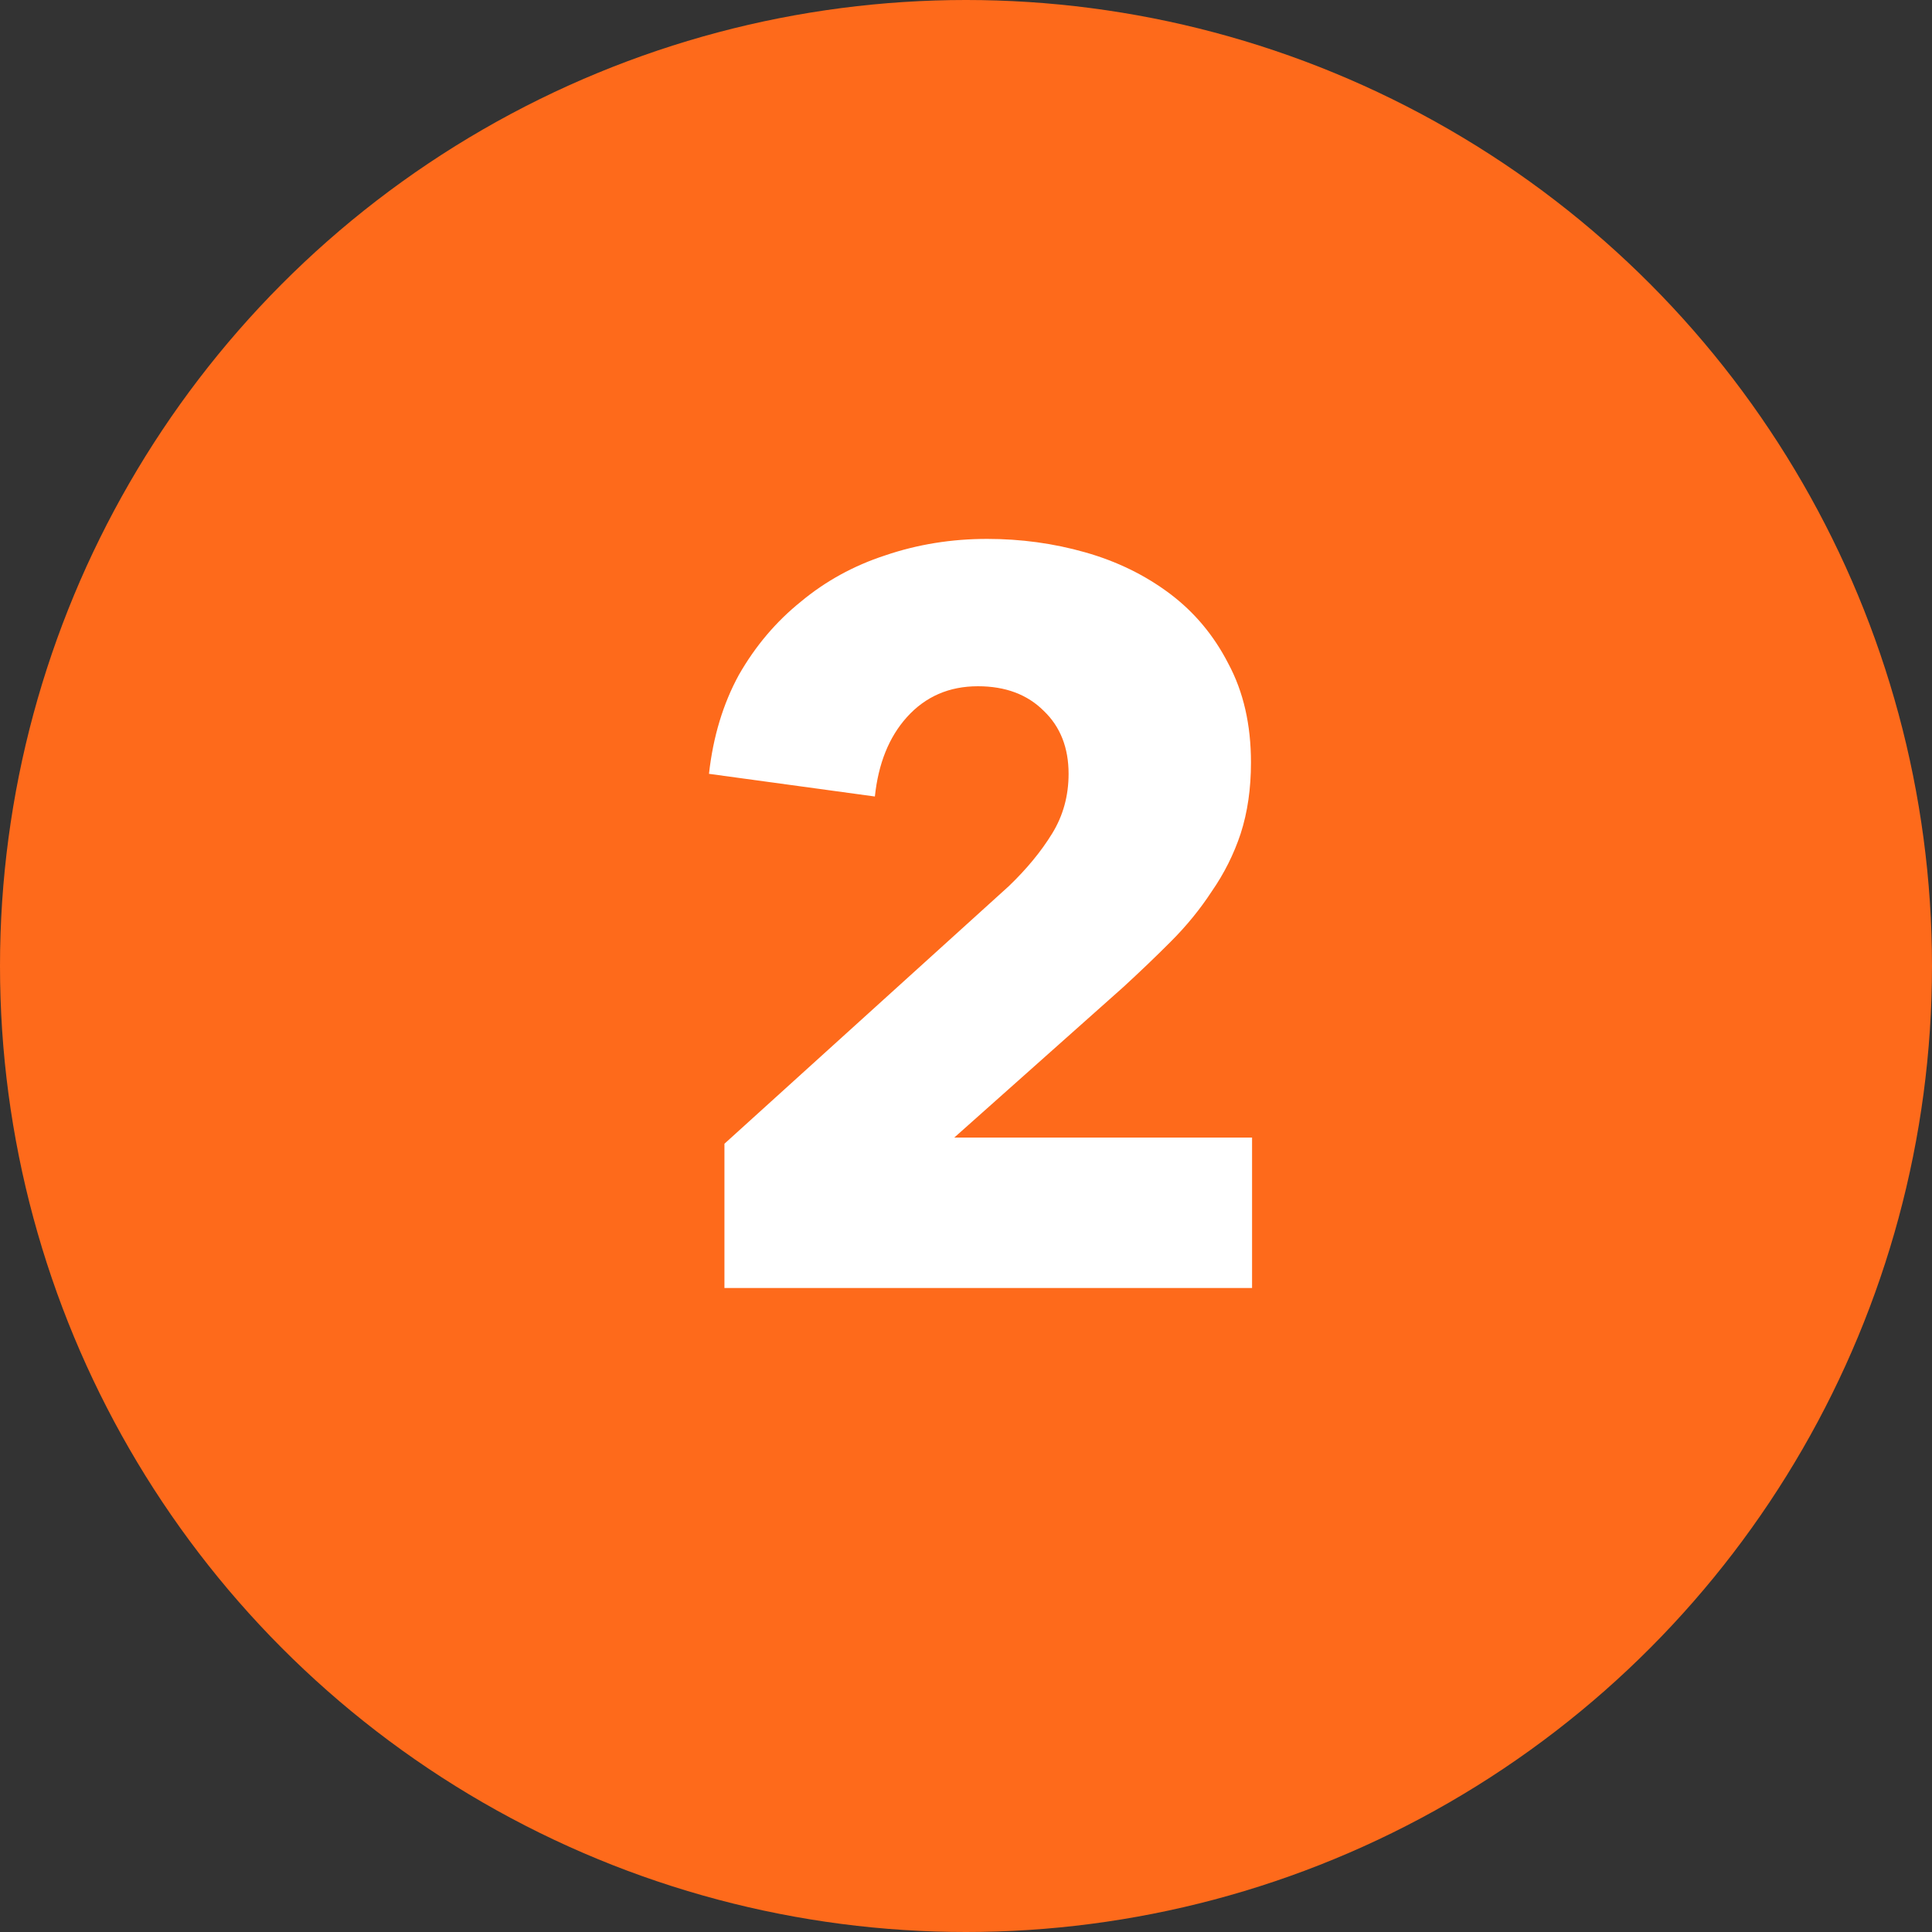
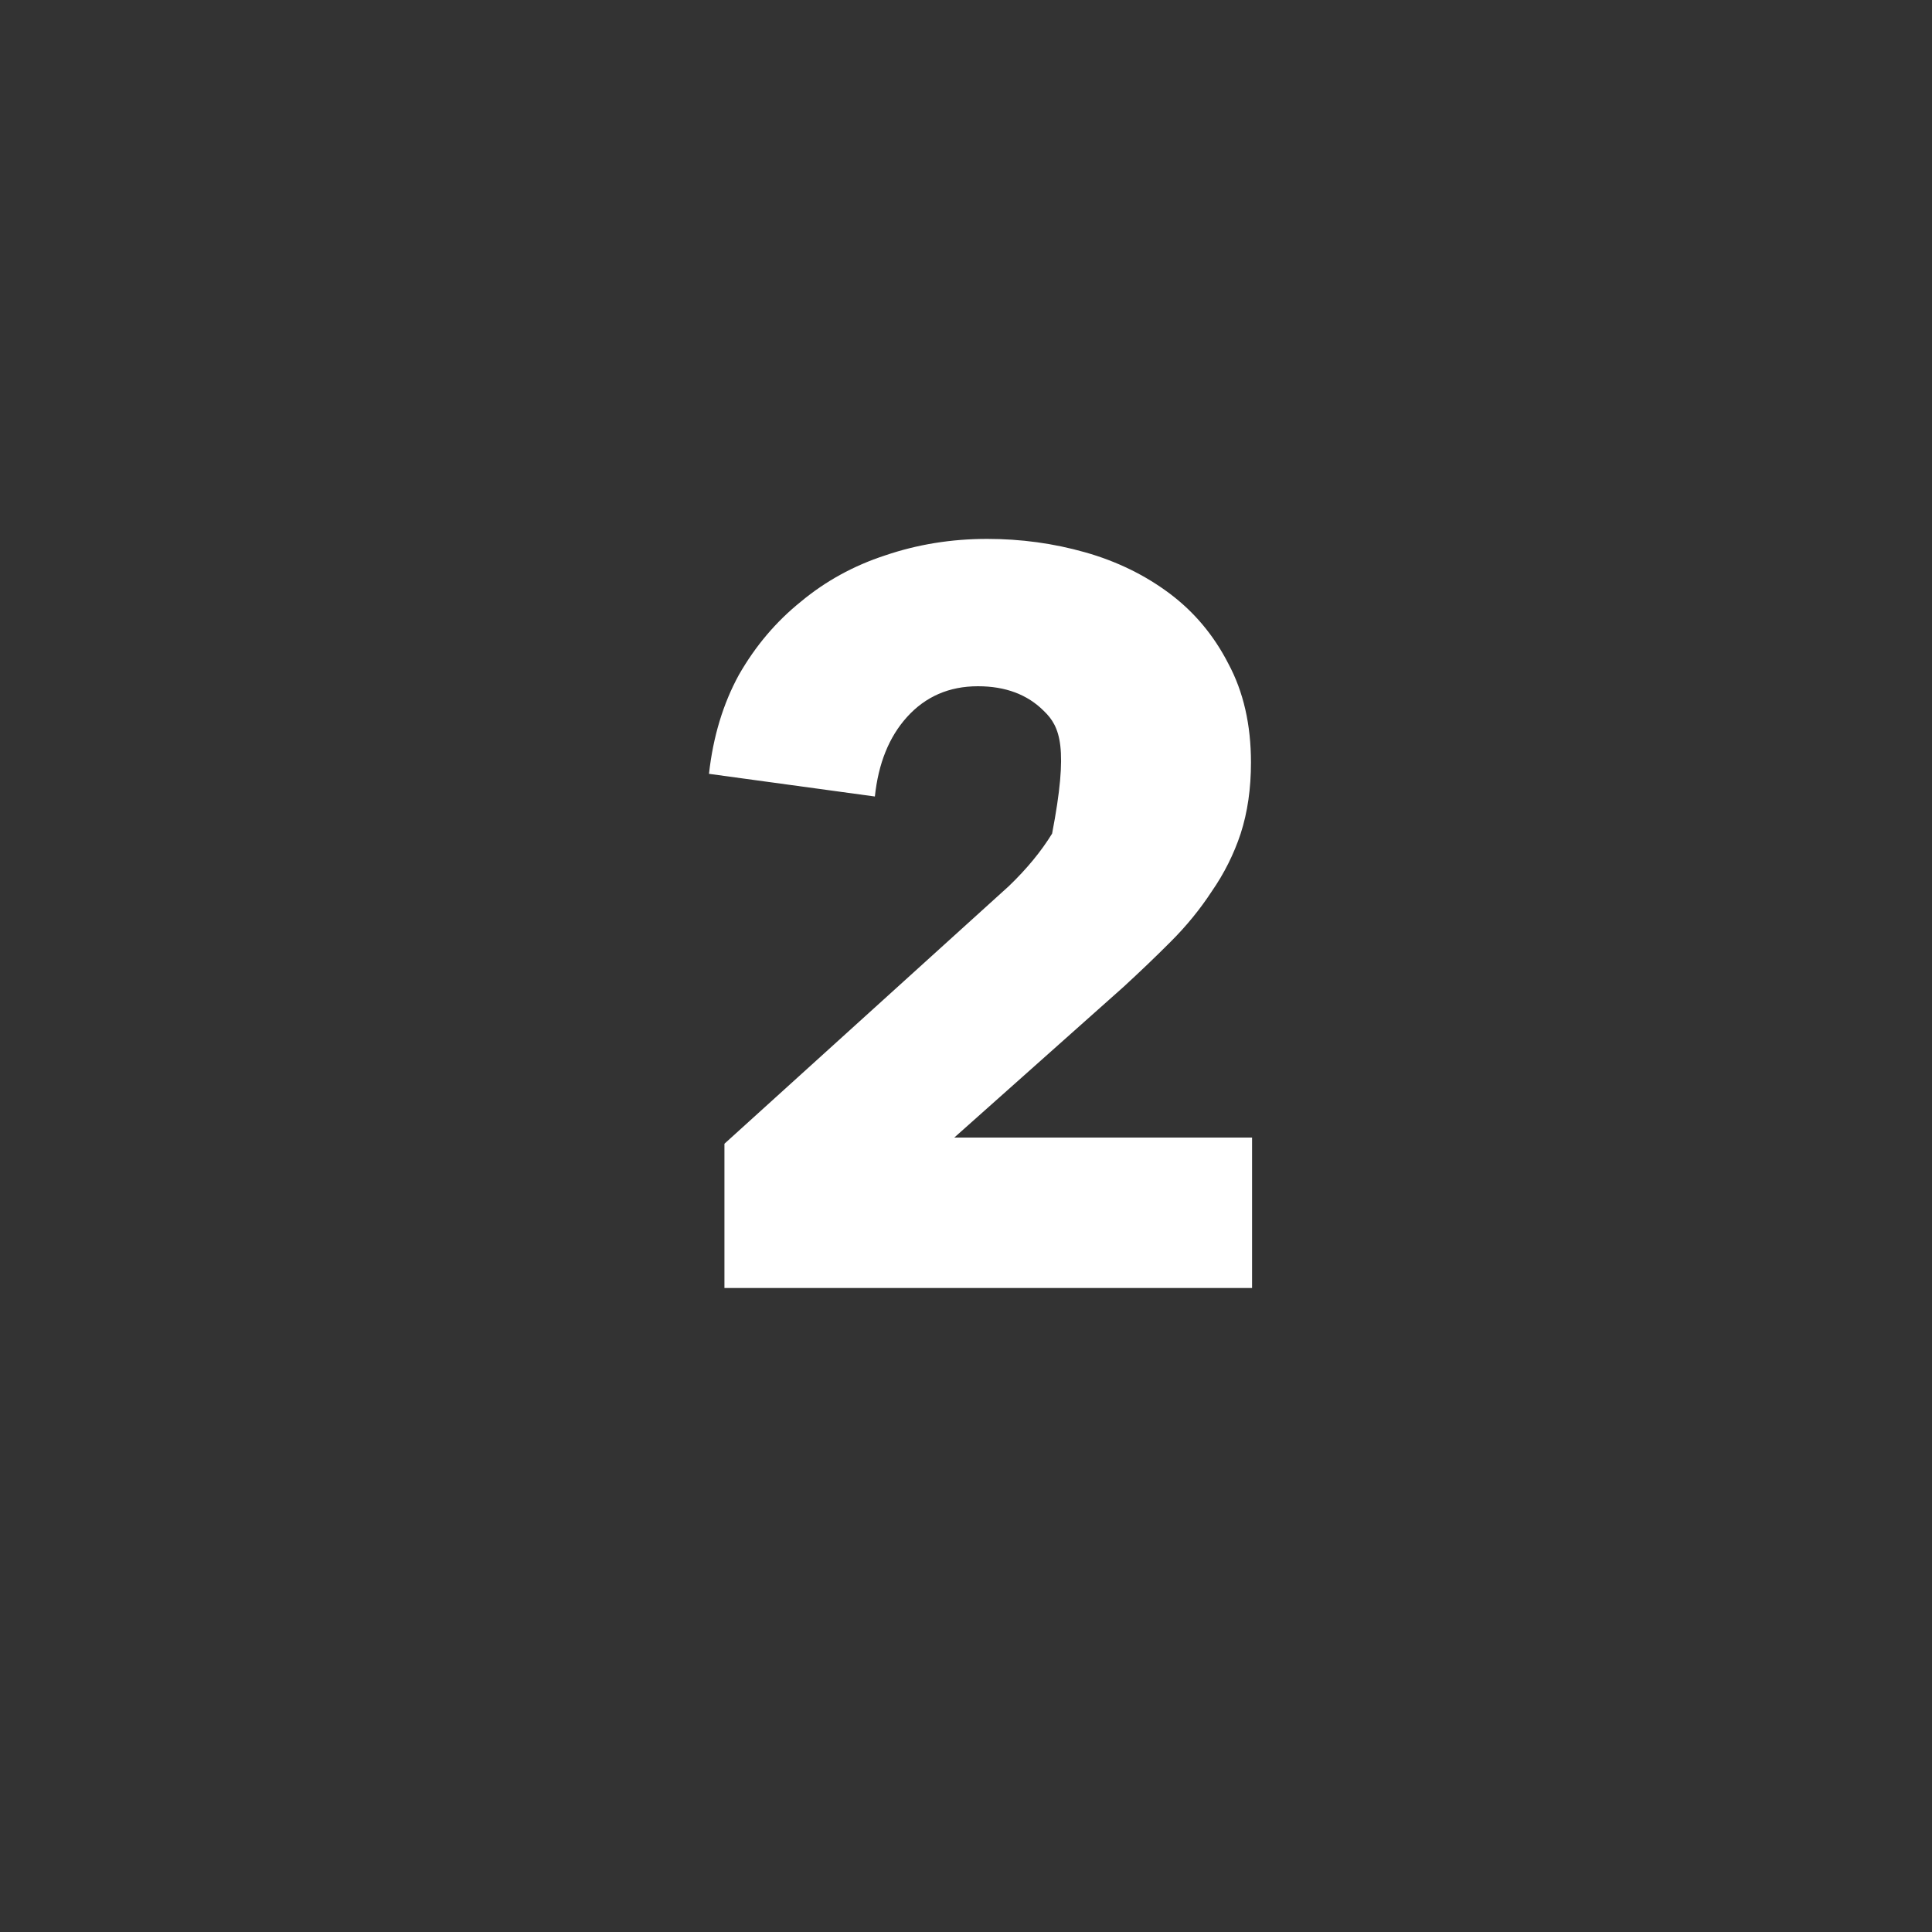
<svg xmlns="http://www.w3.org/2000/svg" width="30" height="30" viewBox="0 0 30 30" fill="none">
  <rect x="0" y="0" width="30" height="30" fill="#333333" stroke="none" />
-   <circle cx="15" cy="15" r="15" fill="#FE6A1B" />
-   <path d="M11.249 20V17.76L15.665 13.76C15.943 13.493 16.167 13.221 16.337 12.944C16.508 12.667 16.593 12.357 16.593 12.016C16.593 11.611 16.465 11.285 16.209 11.04C15.954 10.784 15.612 10.656 15.185 10.656C14.738 10.656 14.37 10.816 14.082 11.136C13.804 11.445 13.639 11.856 13.585 12.368L11.009 12.016C11.073 11.44 11.228 10.928 11.473 10.48C11.729 10.032 12.05 9.653 12.434 9.344C12.818 9.024 13.255 8.784 13.745 8.624C14.247 8.453 14.775 8.368 15.329 8.368C15.852 8.368 16.359 8.437 16.849 8.576C17.34 8.715 17.777 8.928 18.162 9.216C18.546 9.504 18.849 9.867 19.073 10.304C19.308 10.741 19.425 11.253 19.425 11.84C19.425 12.245 19.372 12.613 19.265 12.944C19.159 13.264 19.009 13.563 18.817 13.84C18.636 14.117 18.423 14.379 18.177 14.624C17.943 14.859 17.698 15.093 17.442 15.328L14.818 17.664H19.442V20H11.249Z" fill="white" />
+   <path d="M11.249 20V17.76L15.665 13.76C15.943 13.493 16.167 13.221 16.337 12.944C16.593 11.611 16.465 11.285 16.209 11.04C15.954 10.784 15.612 10.656 15.185 10.656C14.738 10.656 14.37 10.816 14.082 11.136C13.804 11.445 13.639 11.856 13.585 12.368L11.009 12.016C11.073 11.44 11.228 10.928 11.473 10.48C11.729 10.032 12.05 9.653 12.434 9.344C12.818 9.024 13.255 8.784 13.745 8.624C14.247 8.453 14.775 8.368 15.329 8.368C15.852 8.368 16.359 8.437 16.849 8.576C17.34 8.715 17.777 8.928 18.162 9.216C18.546 9.504 18.849 9.867 19.073 10.304C19.308 10.741 19.425 11.253 19.425 11.84C19.425 12.245 19.372 12.613 19.265 12.944C19.159 13.264 19.009 13.563 18.817 13.84C18.636 14.117 18.423 14.379 18.177 14.624C17.943 14.859 17.698 15.093 17.442 15.328L14.818 17.664H19.442V20H11.249Z" fill="white" />
</svg>